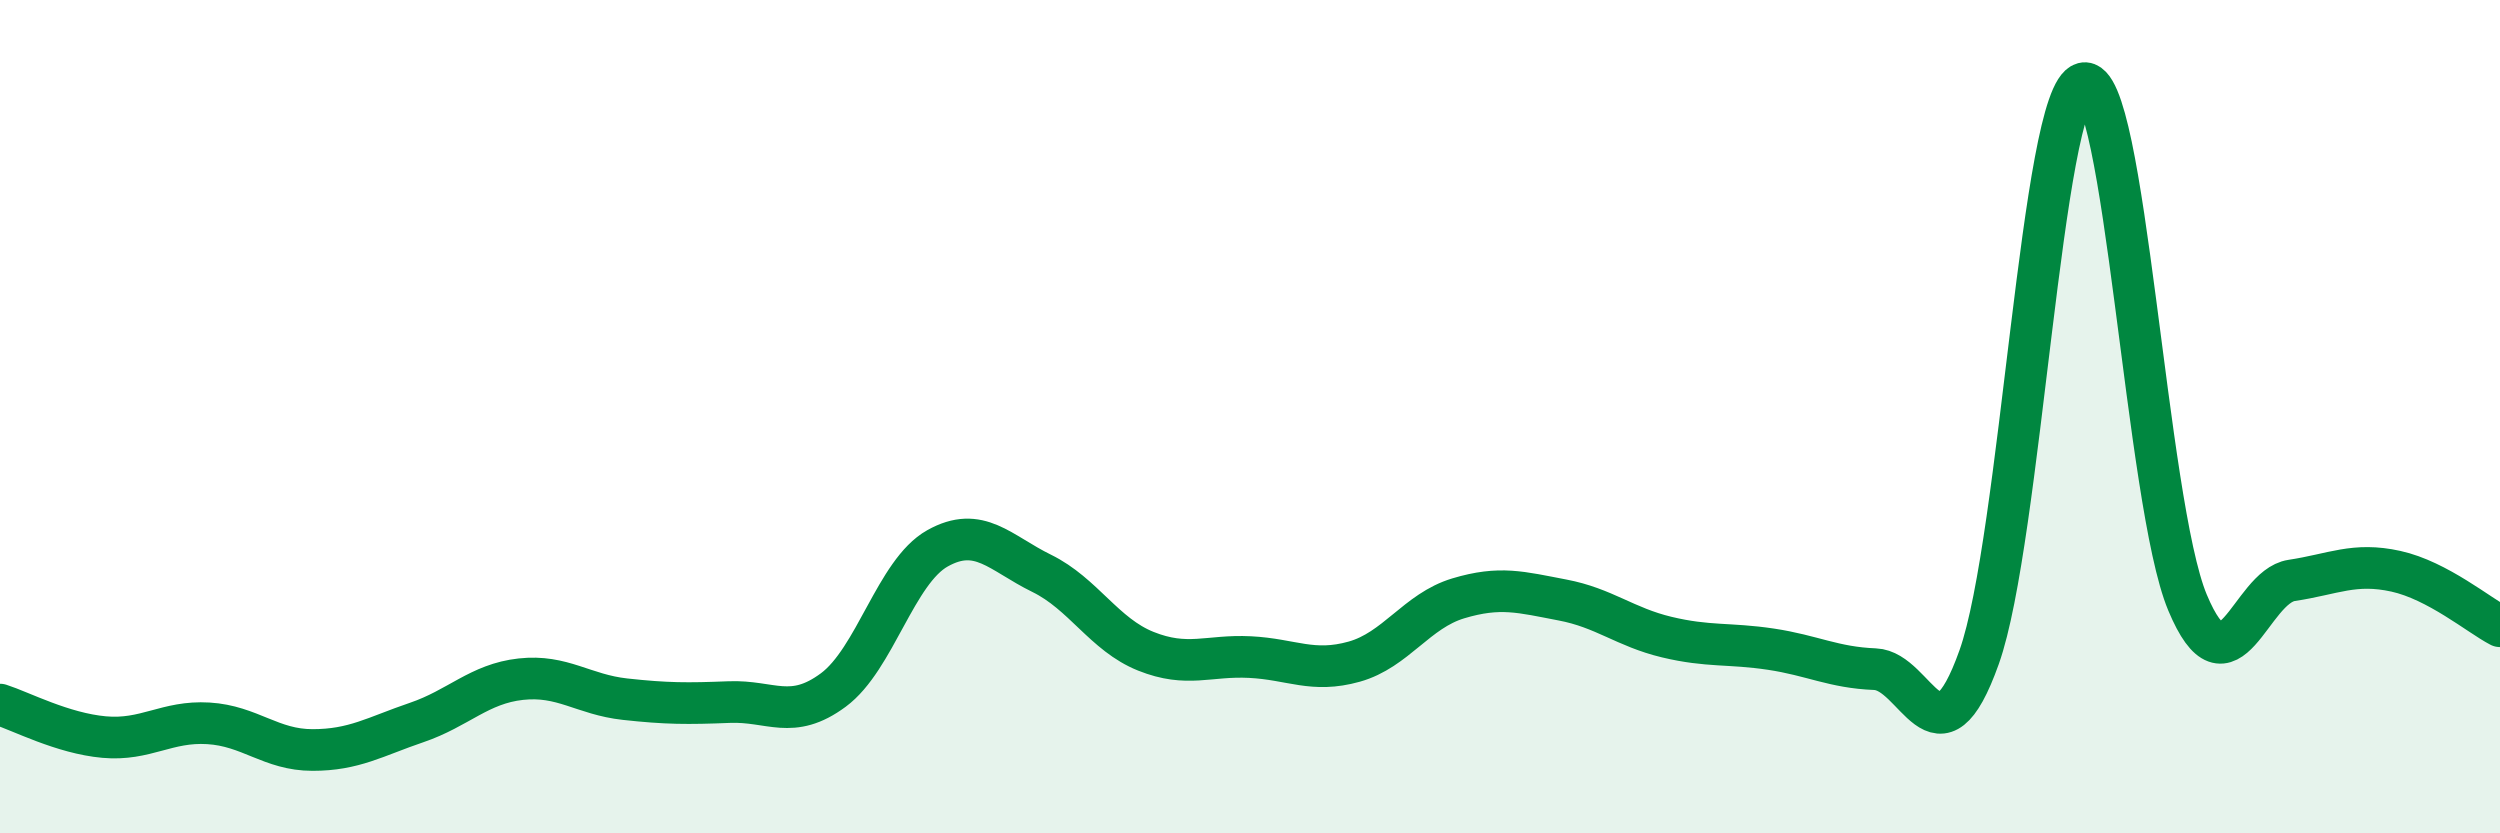
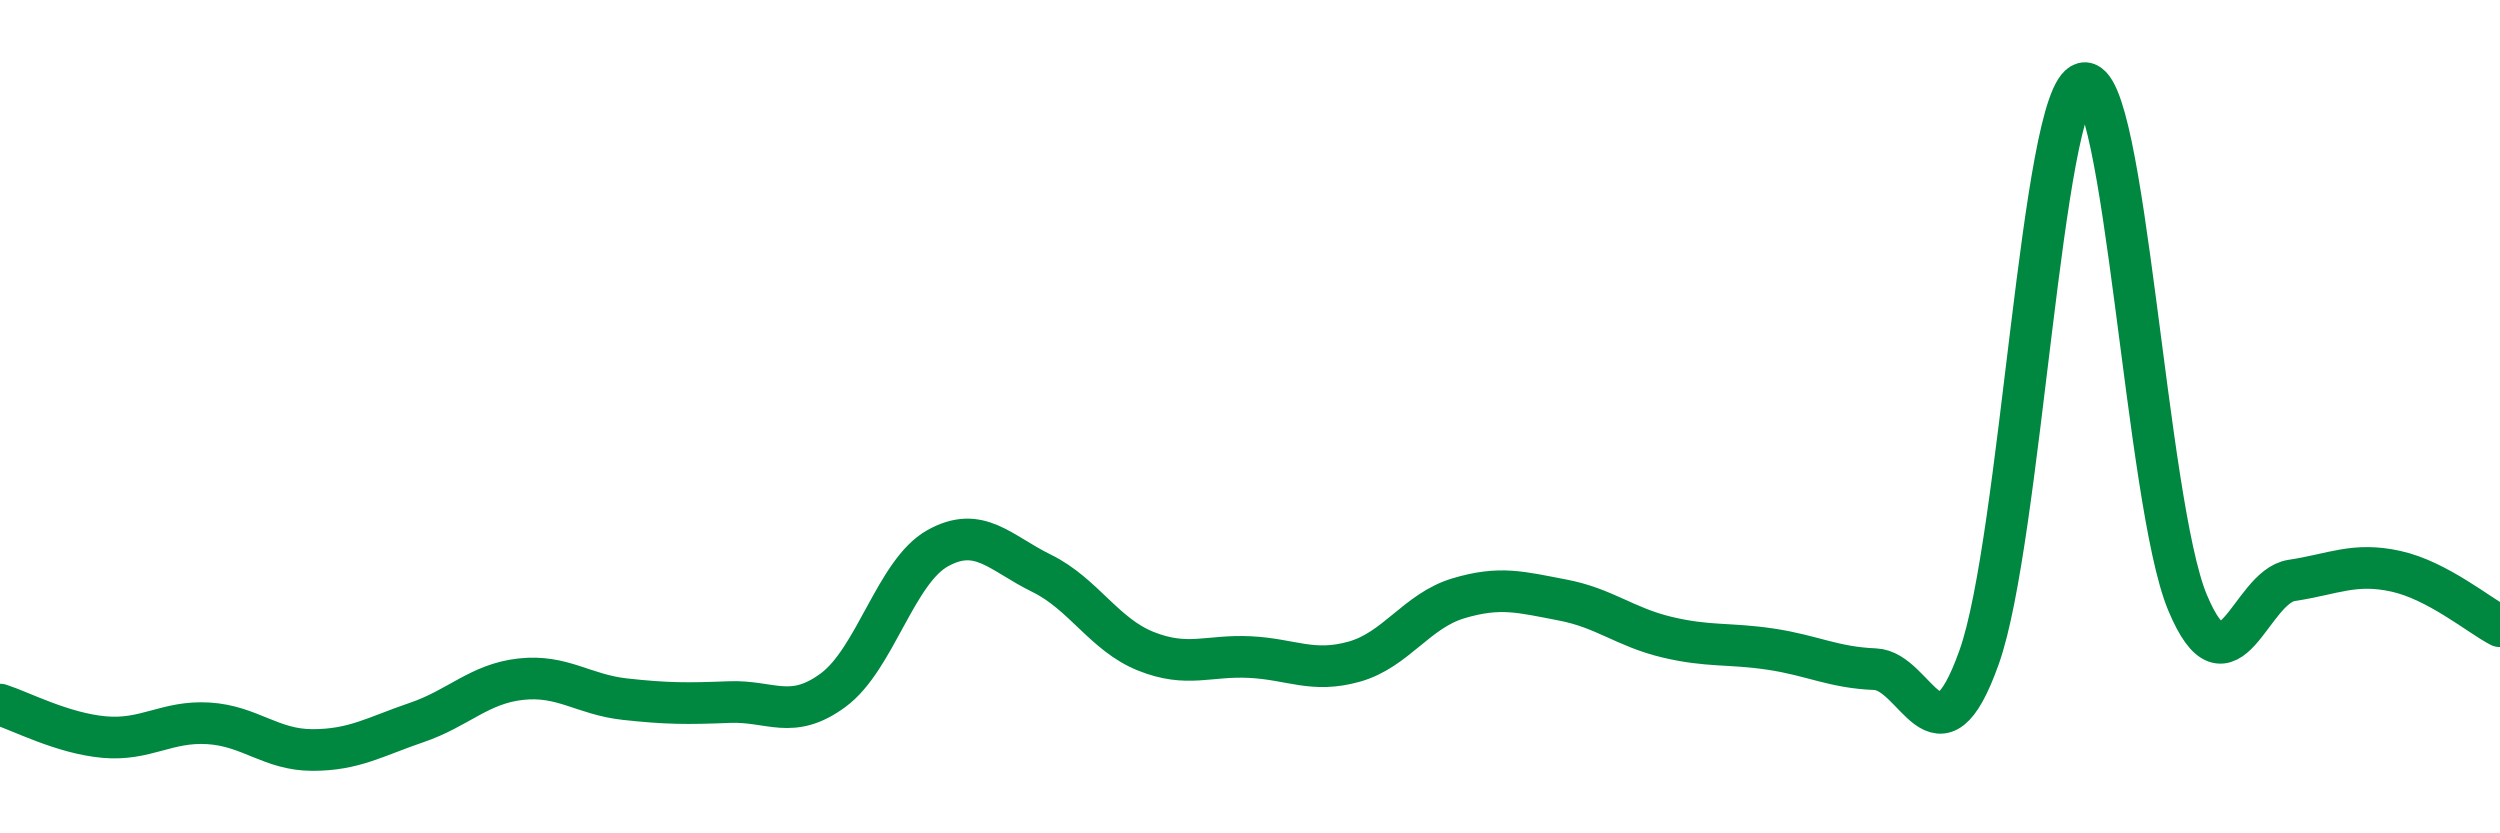
<svg xmlns="http://www.w3.org/2000/svg" width="60" height="20" viewBox="0 0 60 20">
-   <path d="M 0,16.91 C 0.5,17.07 1.5,17.6 2.5,17.69 C 3.5,17.78 4,17.3 5,17.36 C 6,17.42 6.5,18 7.5,18 C 8.5,18 9,17.68 10,17.34 C 11,17 11.5,16.41 12.5,16.3 C 13.5,16.19 14,16.67 15,16.78 C 16,16.89 16.5,16.89 17.5,16.85 C 18.5,16.81 19,17.3 20,16.56 C 21,15.82 21.5,13.72 22.5,13.16 C 23.5,12.6 24,13.27 25,13.76 C 26,14.25 26.5,15.23 27.5,15.63 C 28.5,16.03 29,15.72 30,15.77 C 31,15.82 31.5,16.16 32.5,15.88 C 33.5,15.6 34,14.66 35,14.36 C 36,14.06 36.5,14.21 37.5,14.4 C 38.5,14.59 39,15.05 40,15.29 C 41,15.53 41.5,15.43 42.5,15.58 C 43.5,15.73 44,16.02 45,16.06 C 46,16.1 46.5,18.58 47.5,15.77 C 48.5,12.96 49,2.26 50,2 C 51,1.74 51.5,12.07 52.5,14.46 C 53.5,16.85 54,14.08 55,13.93 C 56,13.78 56.5,13.49 57.5,13.71 C 58.5,13.93 59.5,14.77 60,15.03L60 20L0 20Z" fill="#008740" opacity="0.1" stroke-linecap="round" stroke-linejoin="round" />
  <path d="M 0,16.91 C 0.5,17.07 1.5,17.6 2.5,17.69 C 3.5,17.78 4,17.3 5,17.36 C 6,17.42 6.5,18 7.5,18 C 8.5,18 9,17.68 10,17.34 C 11,17 11.5,16.41 12.5,16.3 C 13.5,16.19 14,16.67 15,16.78 C 16,16.89 16.5,16.89 17.5,16.85 C 18.5,16.81 19,17.3 20,16.56 C 21,15.82 21.5,13.72 22.5,13.16 C 23.5,12.6 24,13.27 25,13.76 C 26,14.25 26.5,15.23 27.5,15.63 C 28.5,16.03 29,15.72 30,15.77 C 31,15.82 31.5,16.16 32.5,15.88 C 33.5,15.6 34,14.66 35,14.36 C 36,14.06 36.5,14.21 37.5,14.4 C 38.5,14.59 39,15.05 40,15.29 C 41,15.53 41.5,15.43 42.5,15.58 C 43.5,15.73 44,16.02 45,16.06 C 46,16.1 46.5,18.58 47.5,15.77 C 48.5,12.96 49,2.26 50,2 C 51,1.74 51.5,12.07 52.5,14.46 C 53.5,16.85 54,14.08 55,13.93 C 56,13.78 56.5,13.49 57.5,13.71 C 58.5,13.93 59.5,14.77 60,15.03" stroke="#008740" stroke-width="1" fill="none" stroke-linecap="round" stroke-linejoin="round" />
</svg>